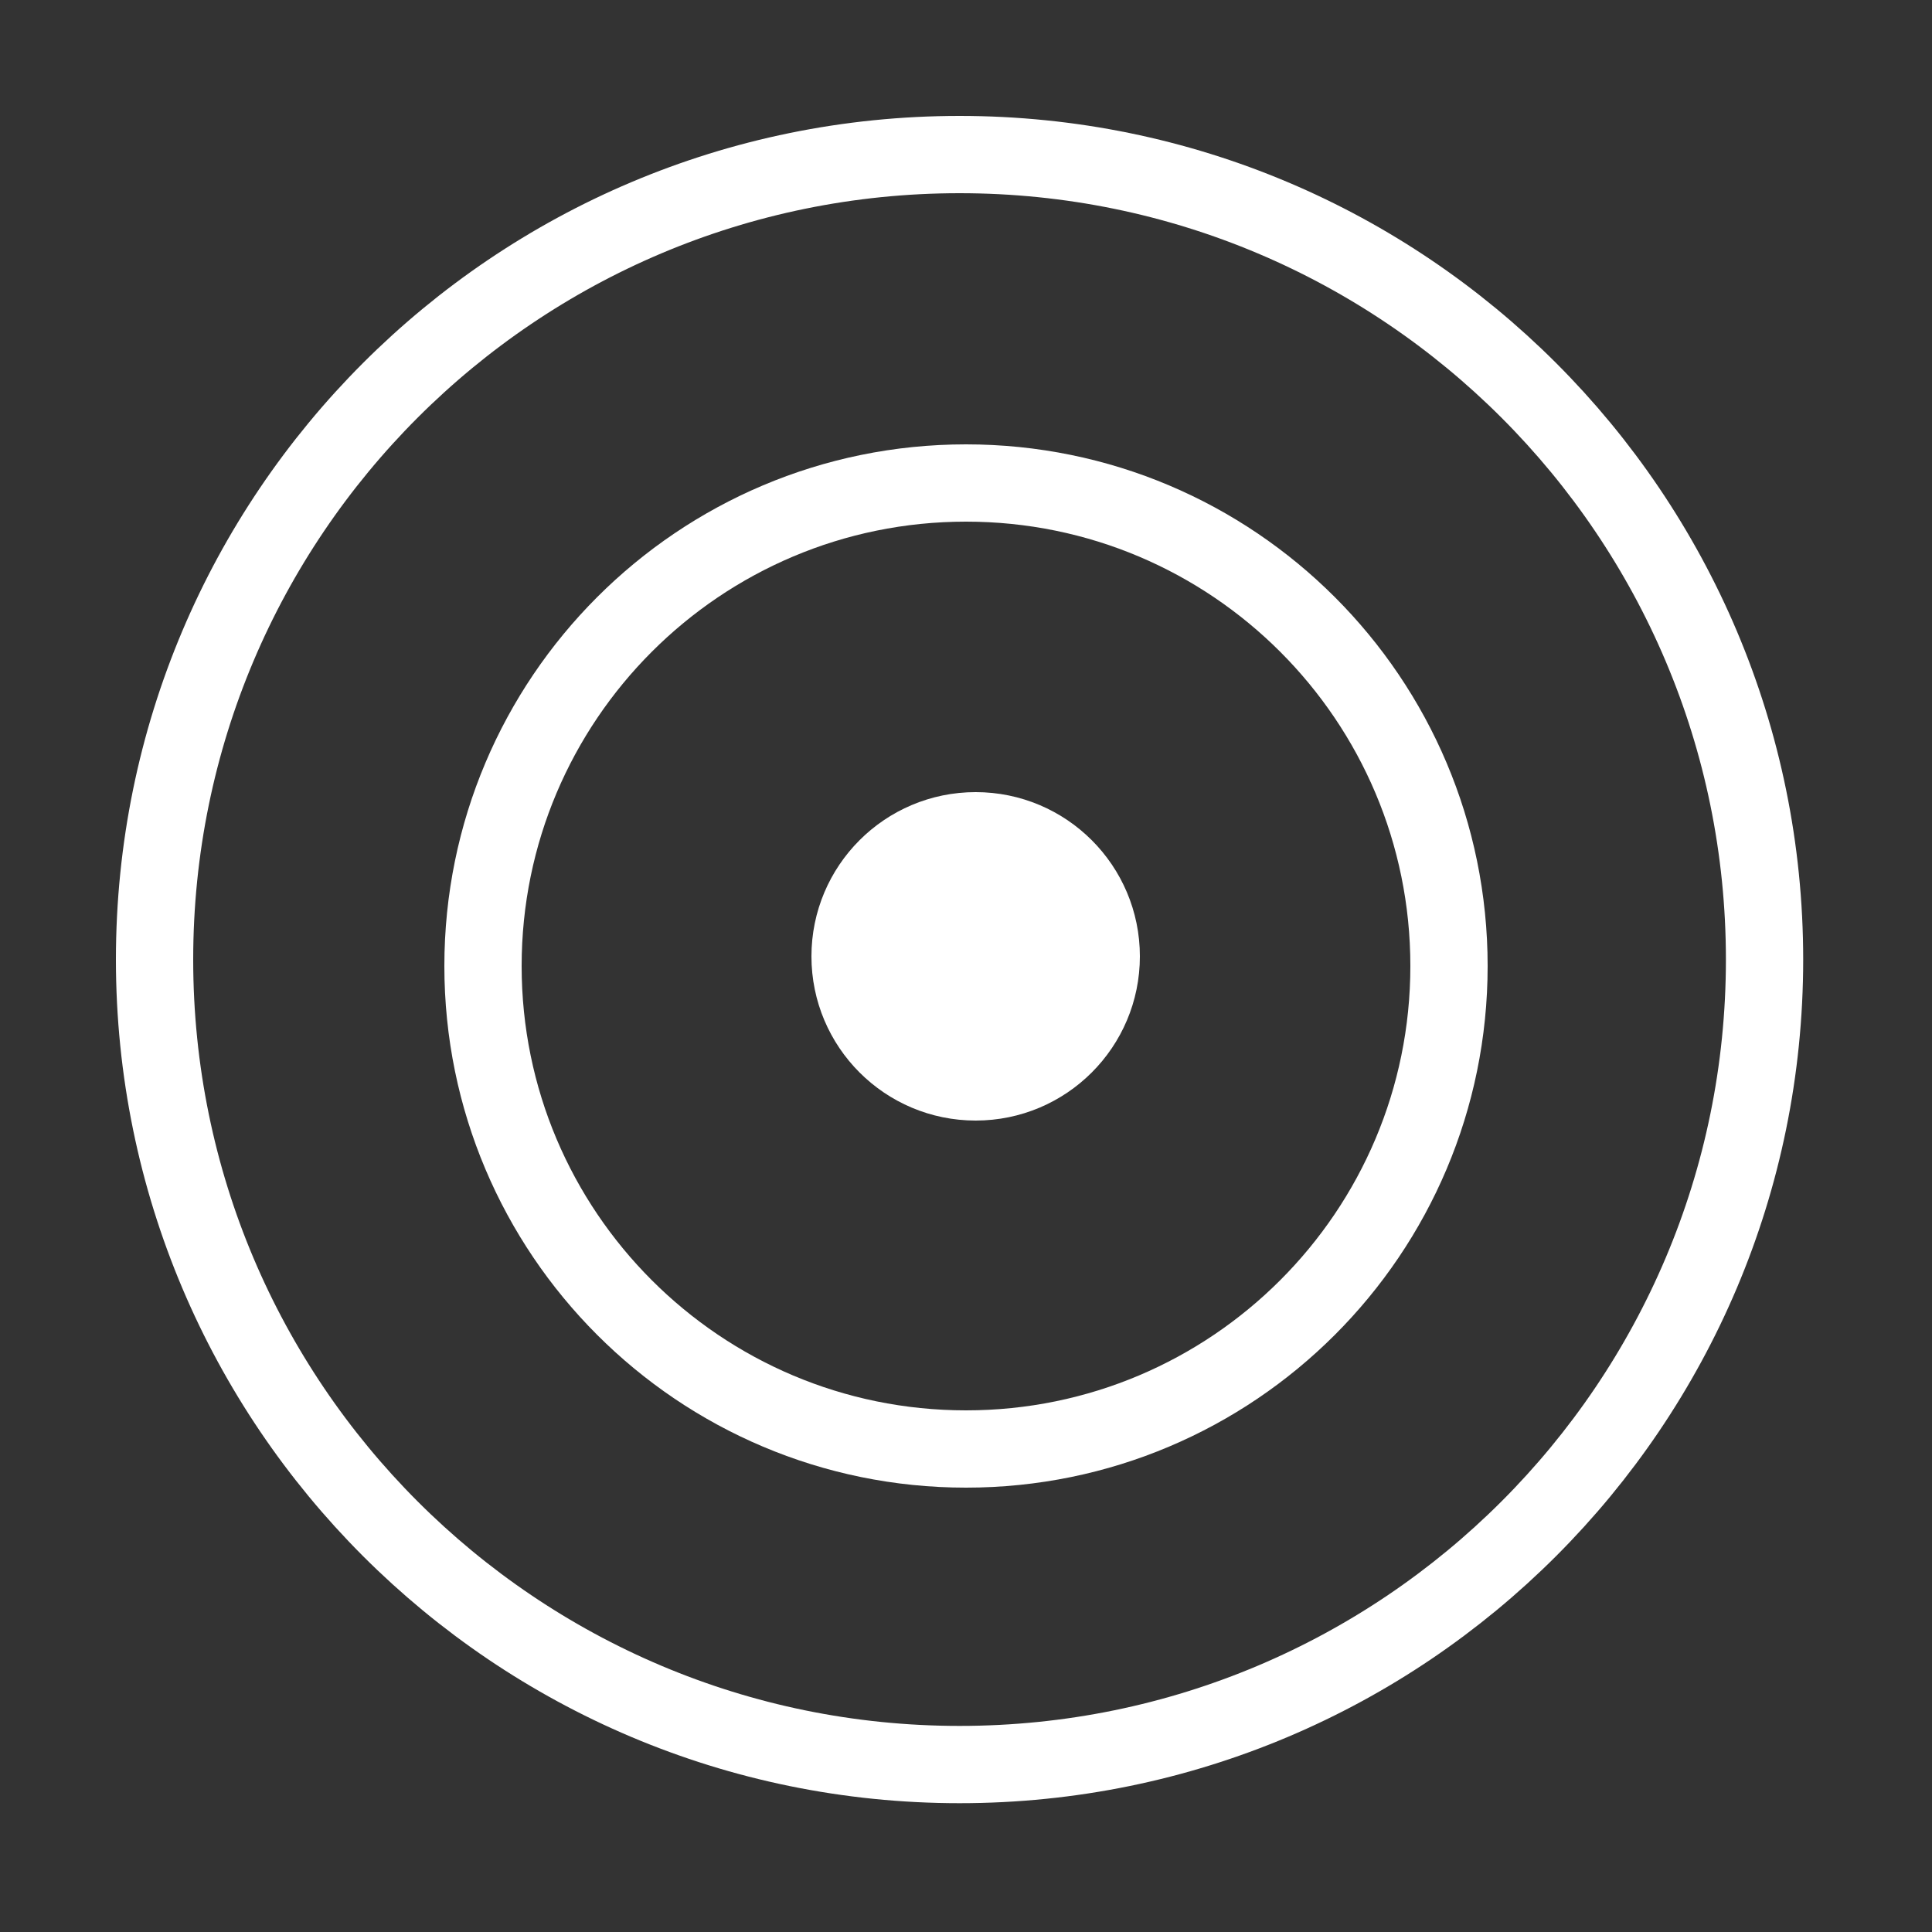
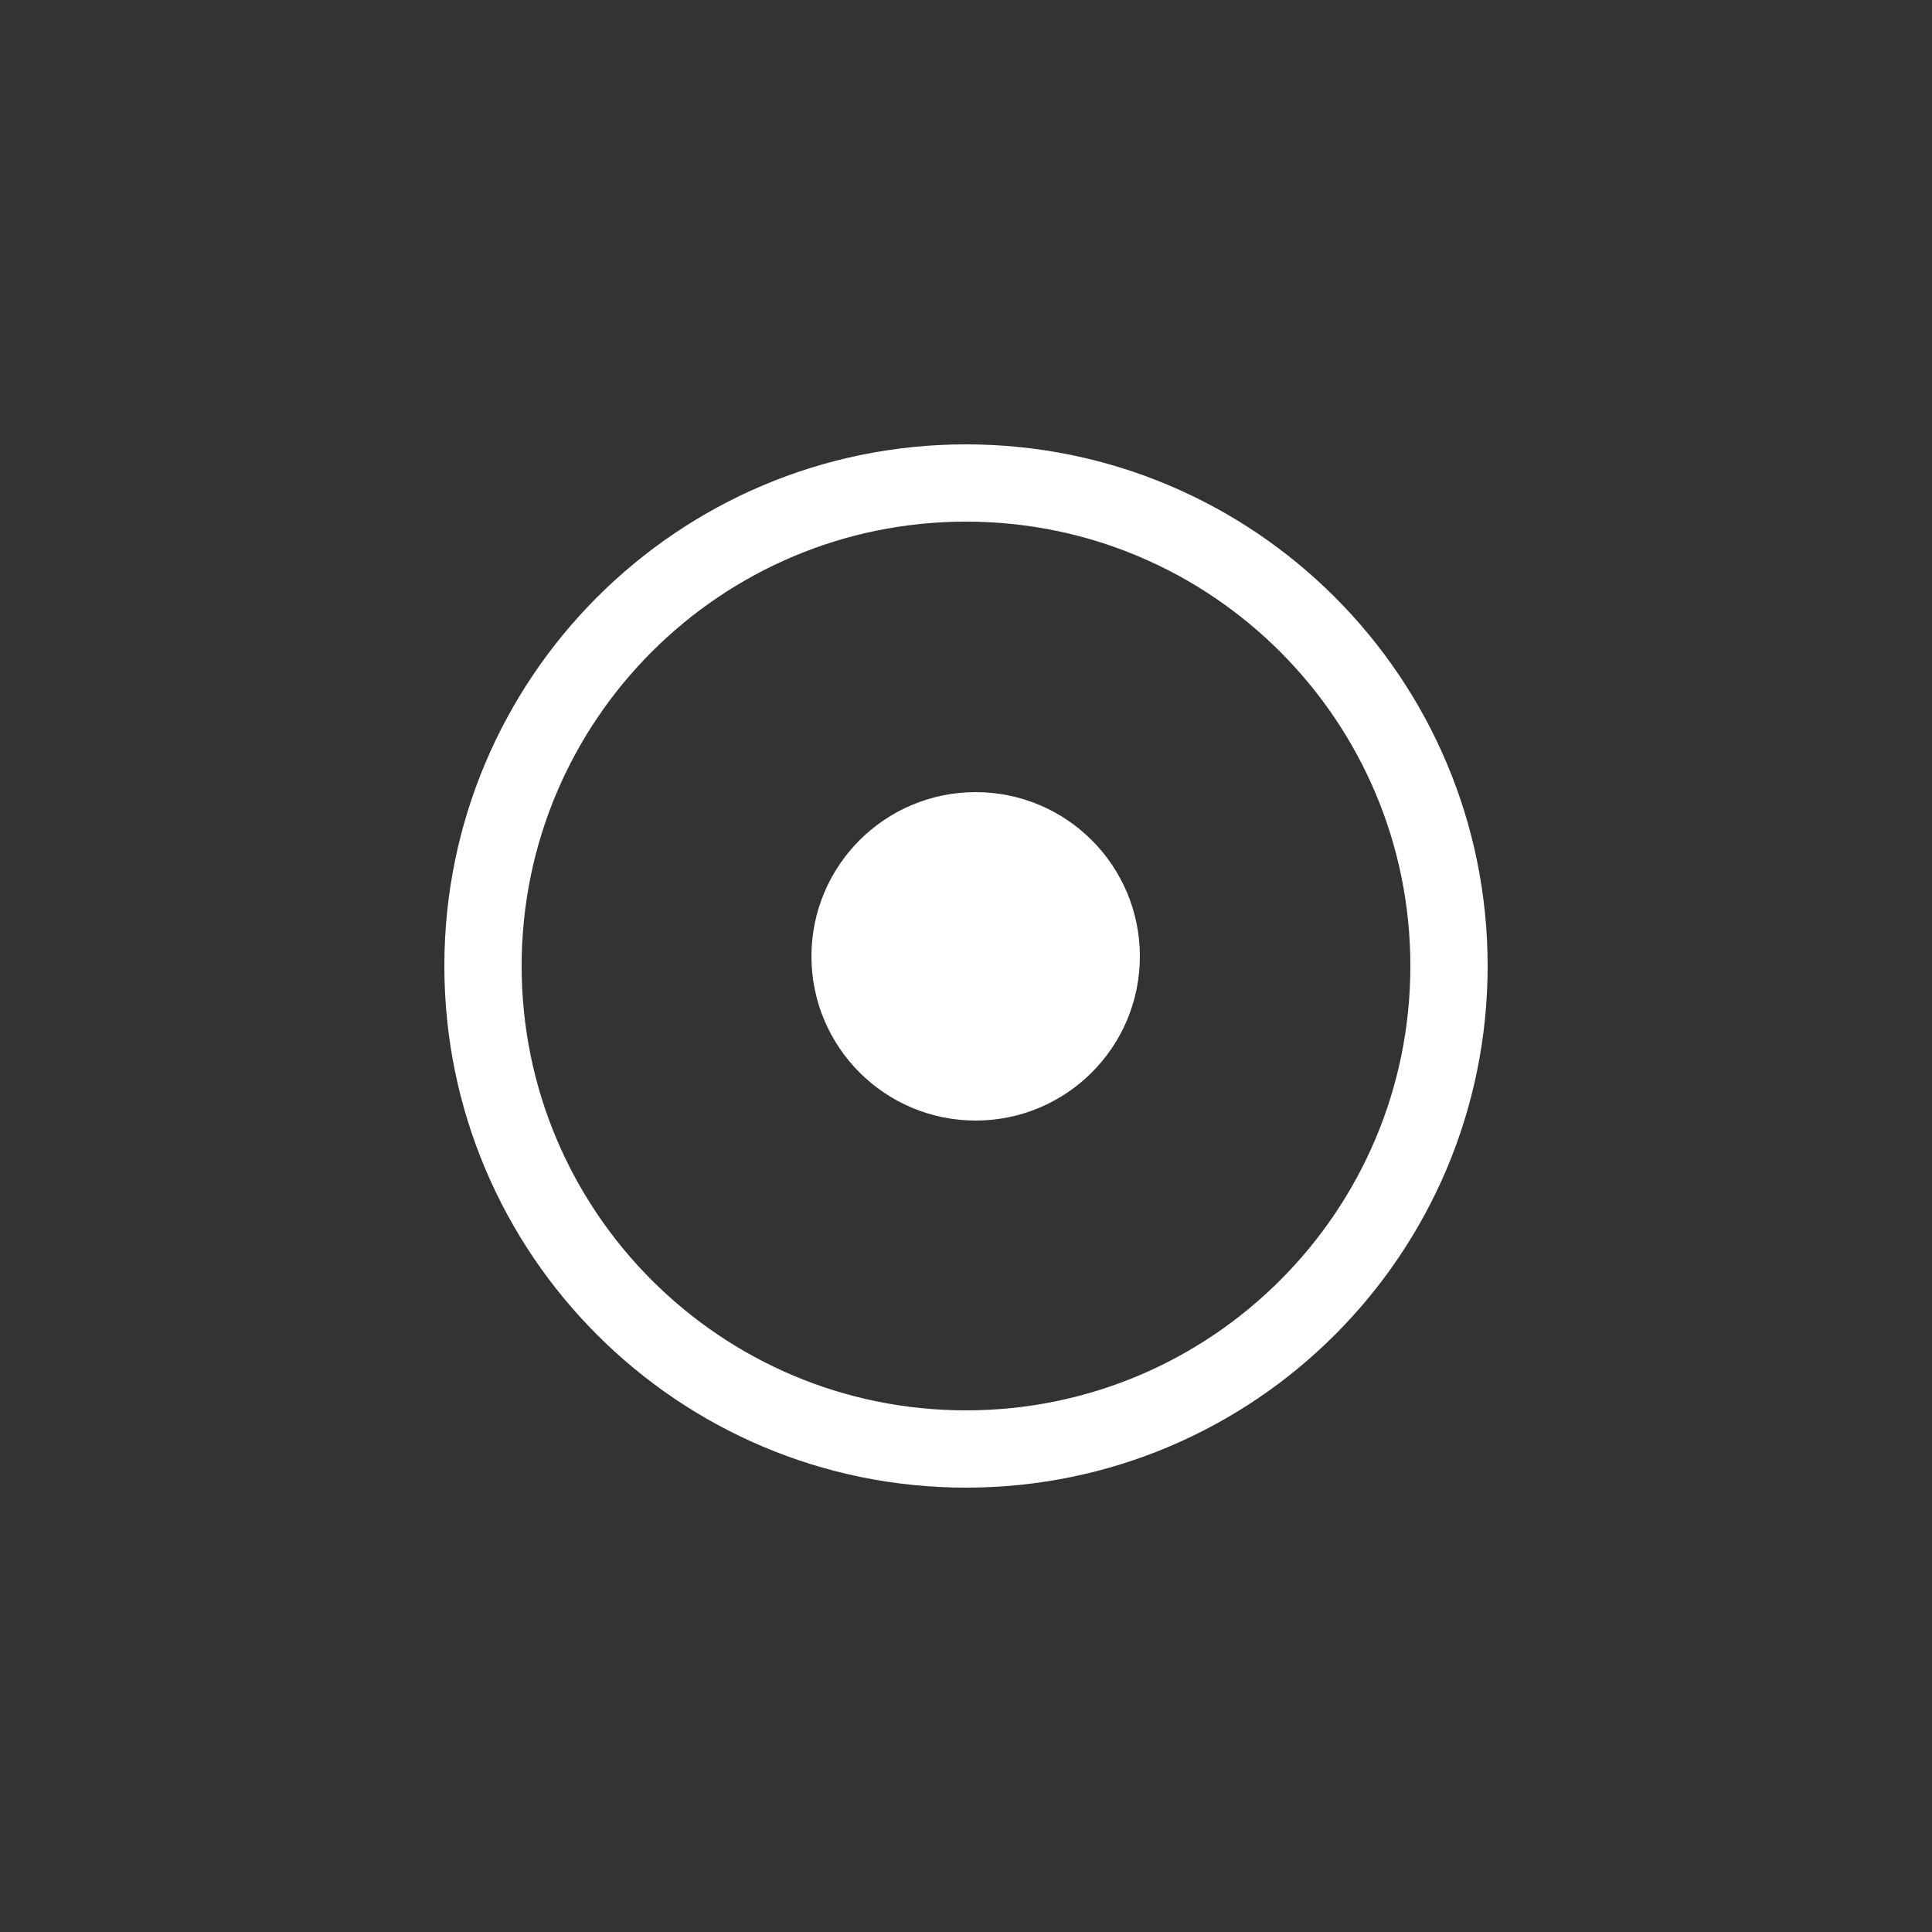
<svg xmlns="http://www.w3.org/2000/svg" width="100" height="100" viewBox="0 0 100 100" fill="none">
  <rect x="0" y="0" width="100" height="100" fill="#333333" stroke="none" />
-   <path d="M49.667 91.333C72.678 91.333 91.333 72.678 91.333 49.667C91.333 26.655 72.678 8 49.667 8C26.655 8 8 26.655 8 49.667C8 72.678 26.655 91.333 49.667 91.333Z" stroke="white" stroke-width="4" stroke-linejoin="round" />
  <path d="M50 75C63.807 75 75 63.807 75 50C75 36.193 63.807 25 50 25C36.193 25 25 36.193 25 50C25 63.807 36.193 75 50 75Z" stroke="white" stroke-width="4" stroke-linejoin="round" />
  <path d="M50.5 56C54.09 56 57 53.09 57 49.5C57 45.91 54.09 43 50.5 43C46.91 43 44 45.91 44 49.5C44 53.09 46.91 56 50.5 56Z" fill="white" stroke="white" stroke-width="4" stroke-linejoin="round" />
</svg>